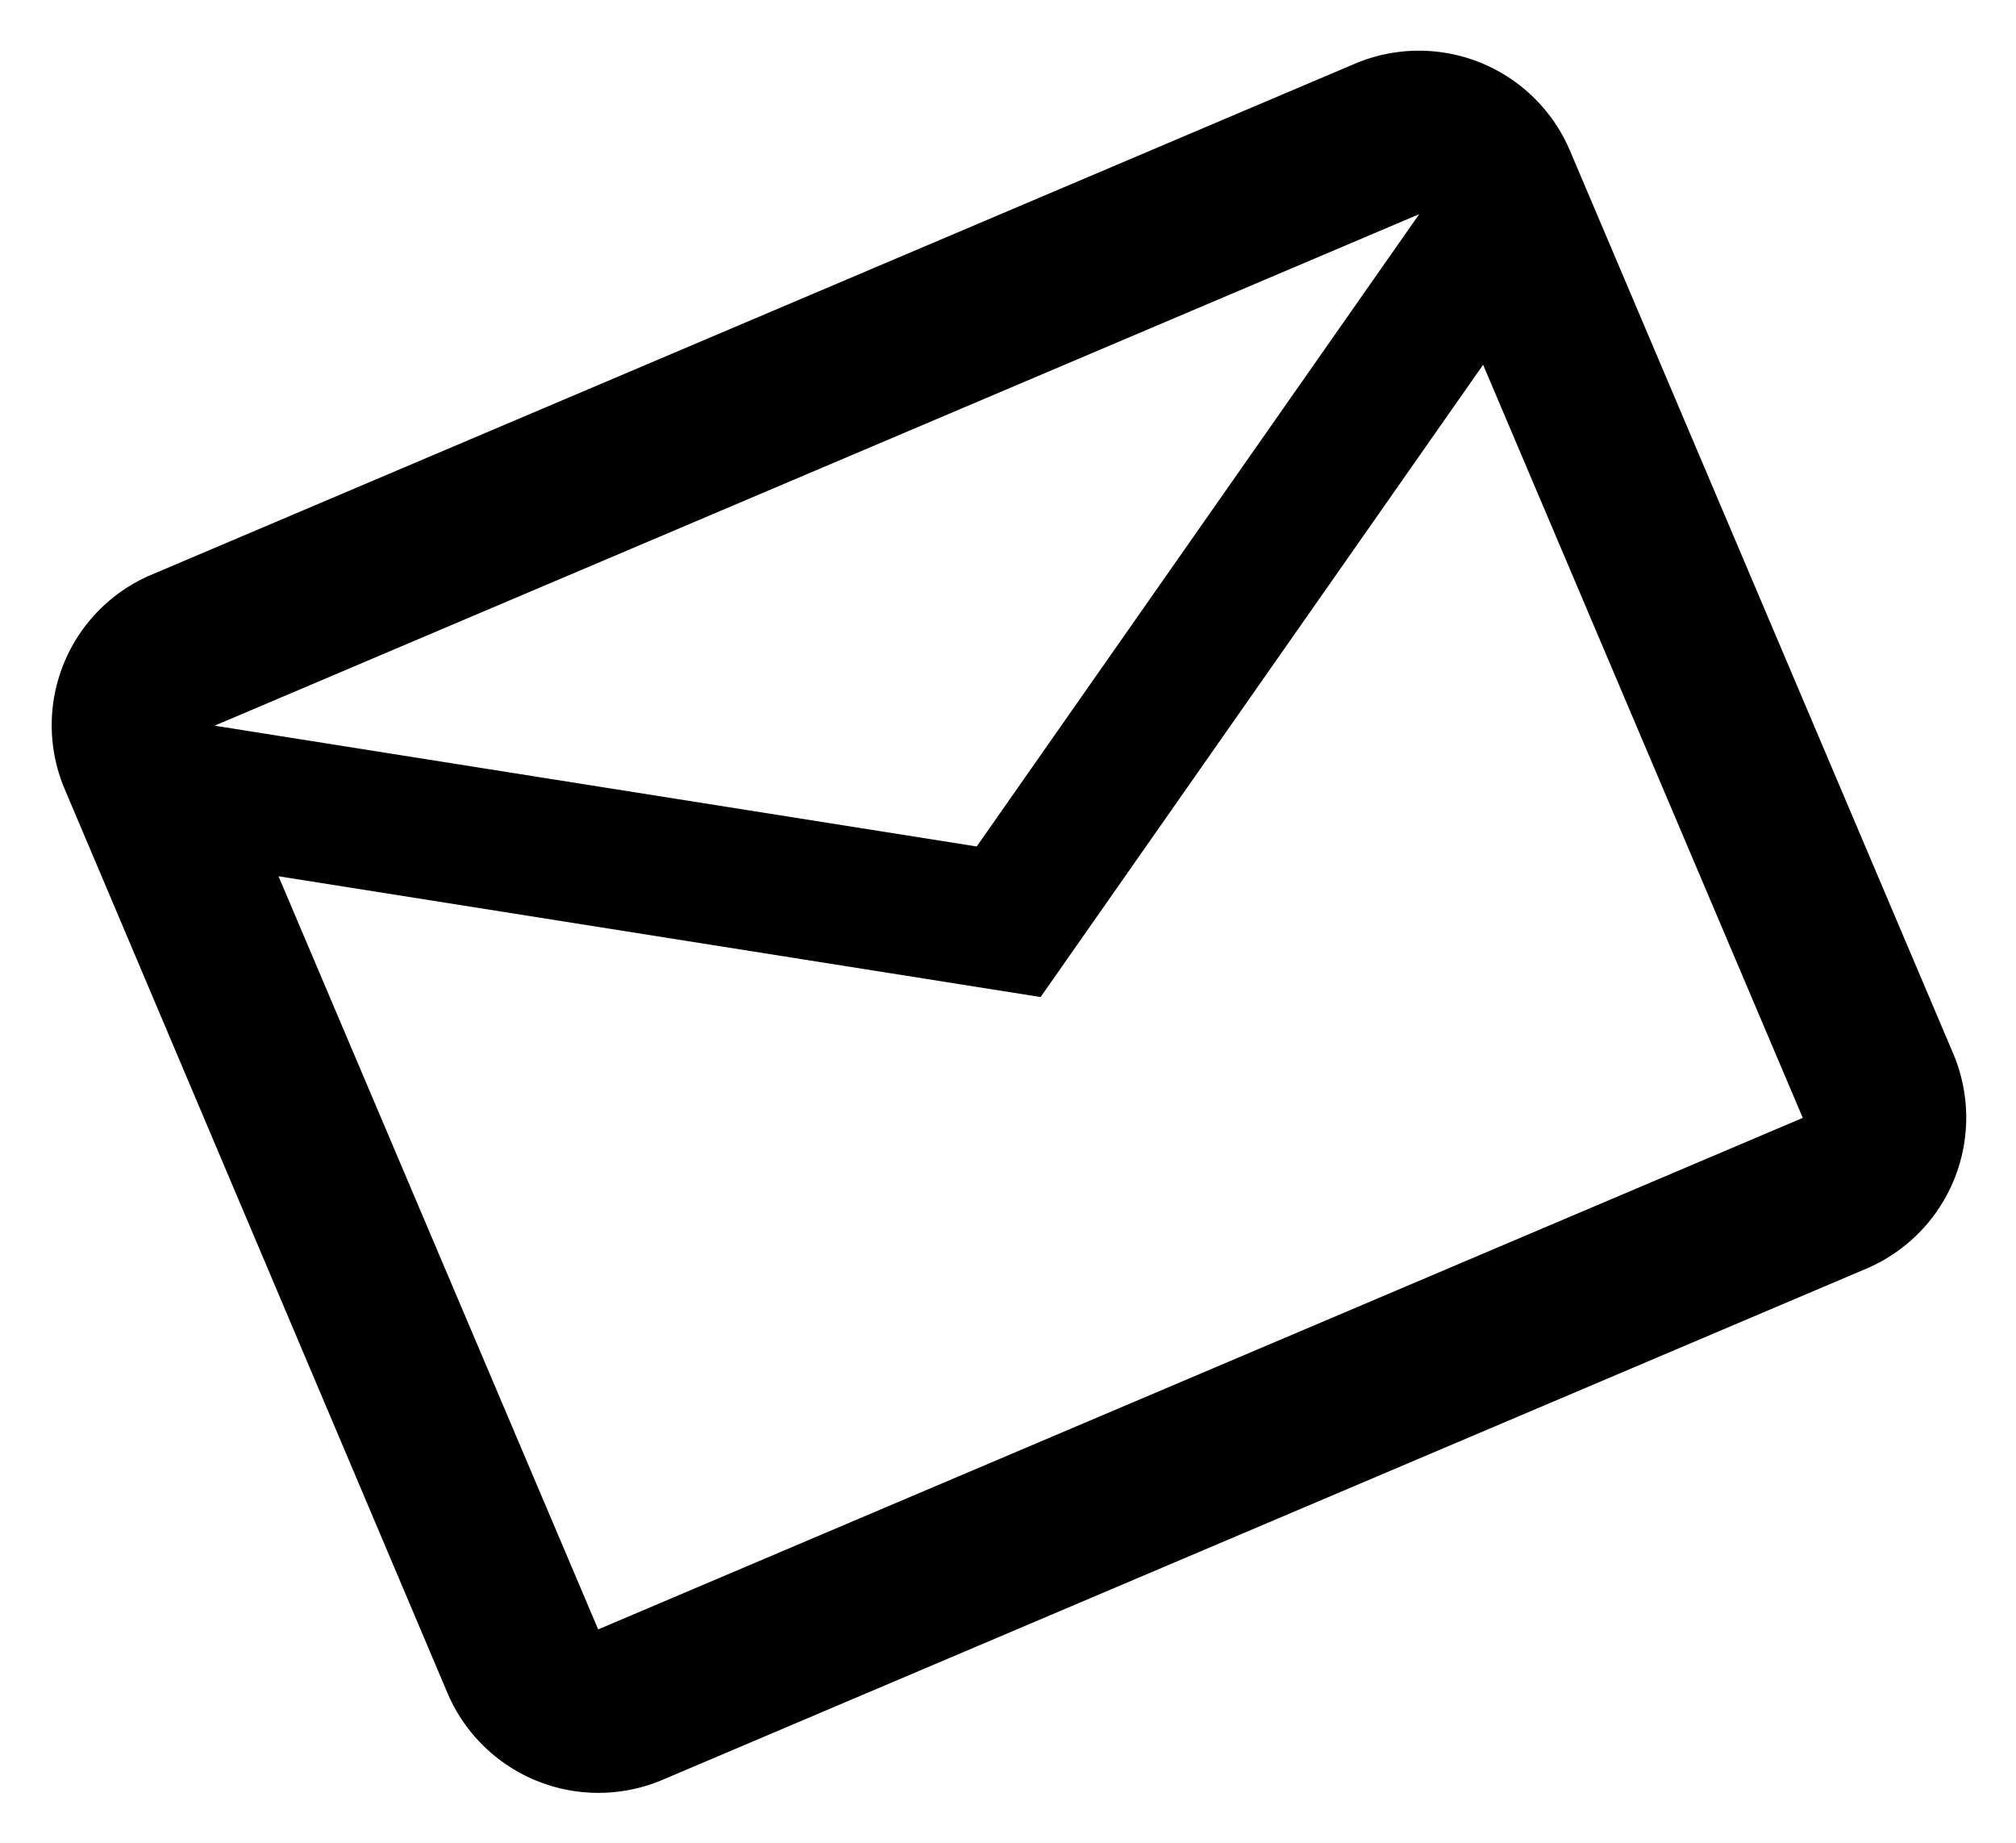
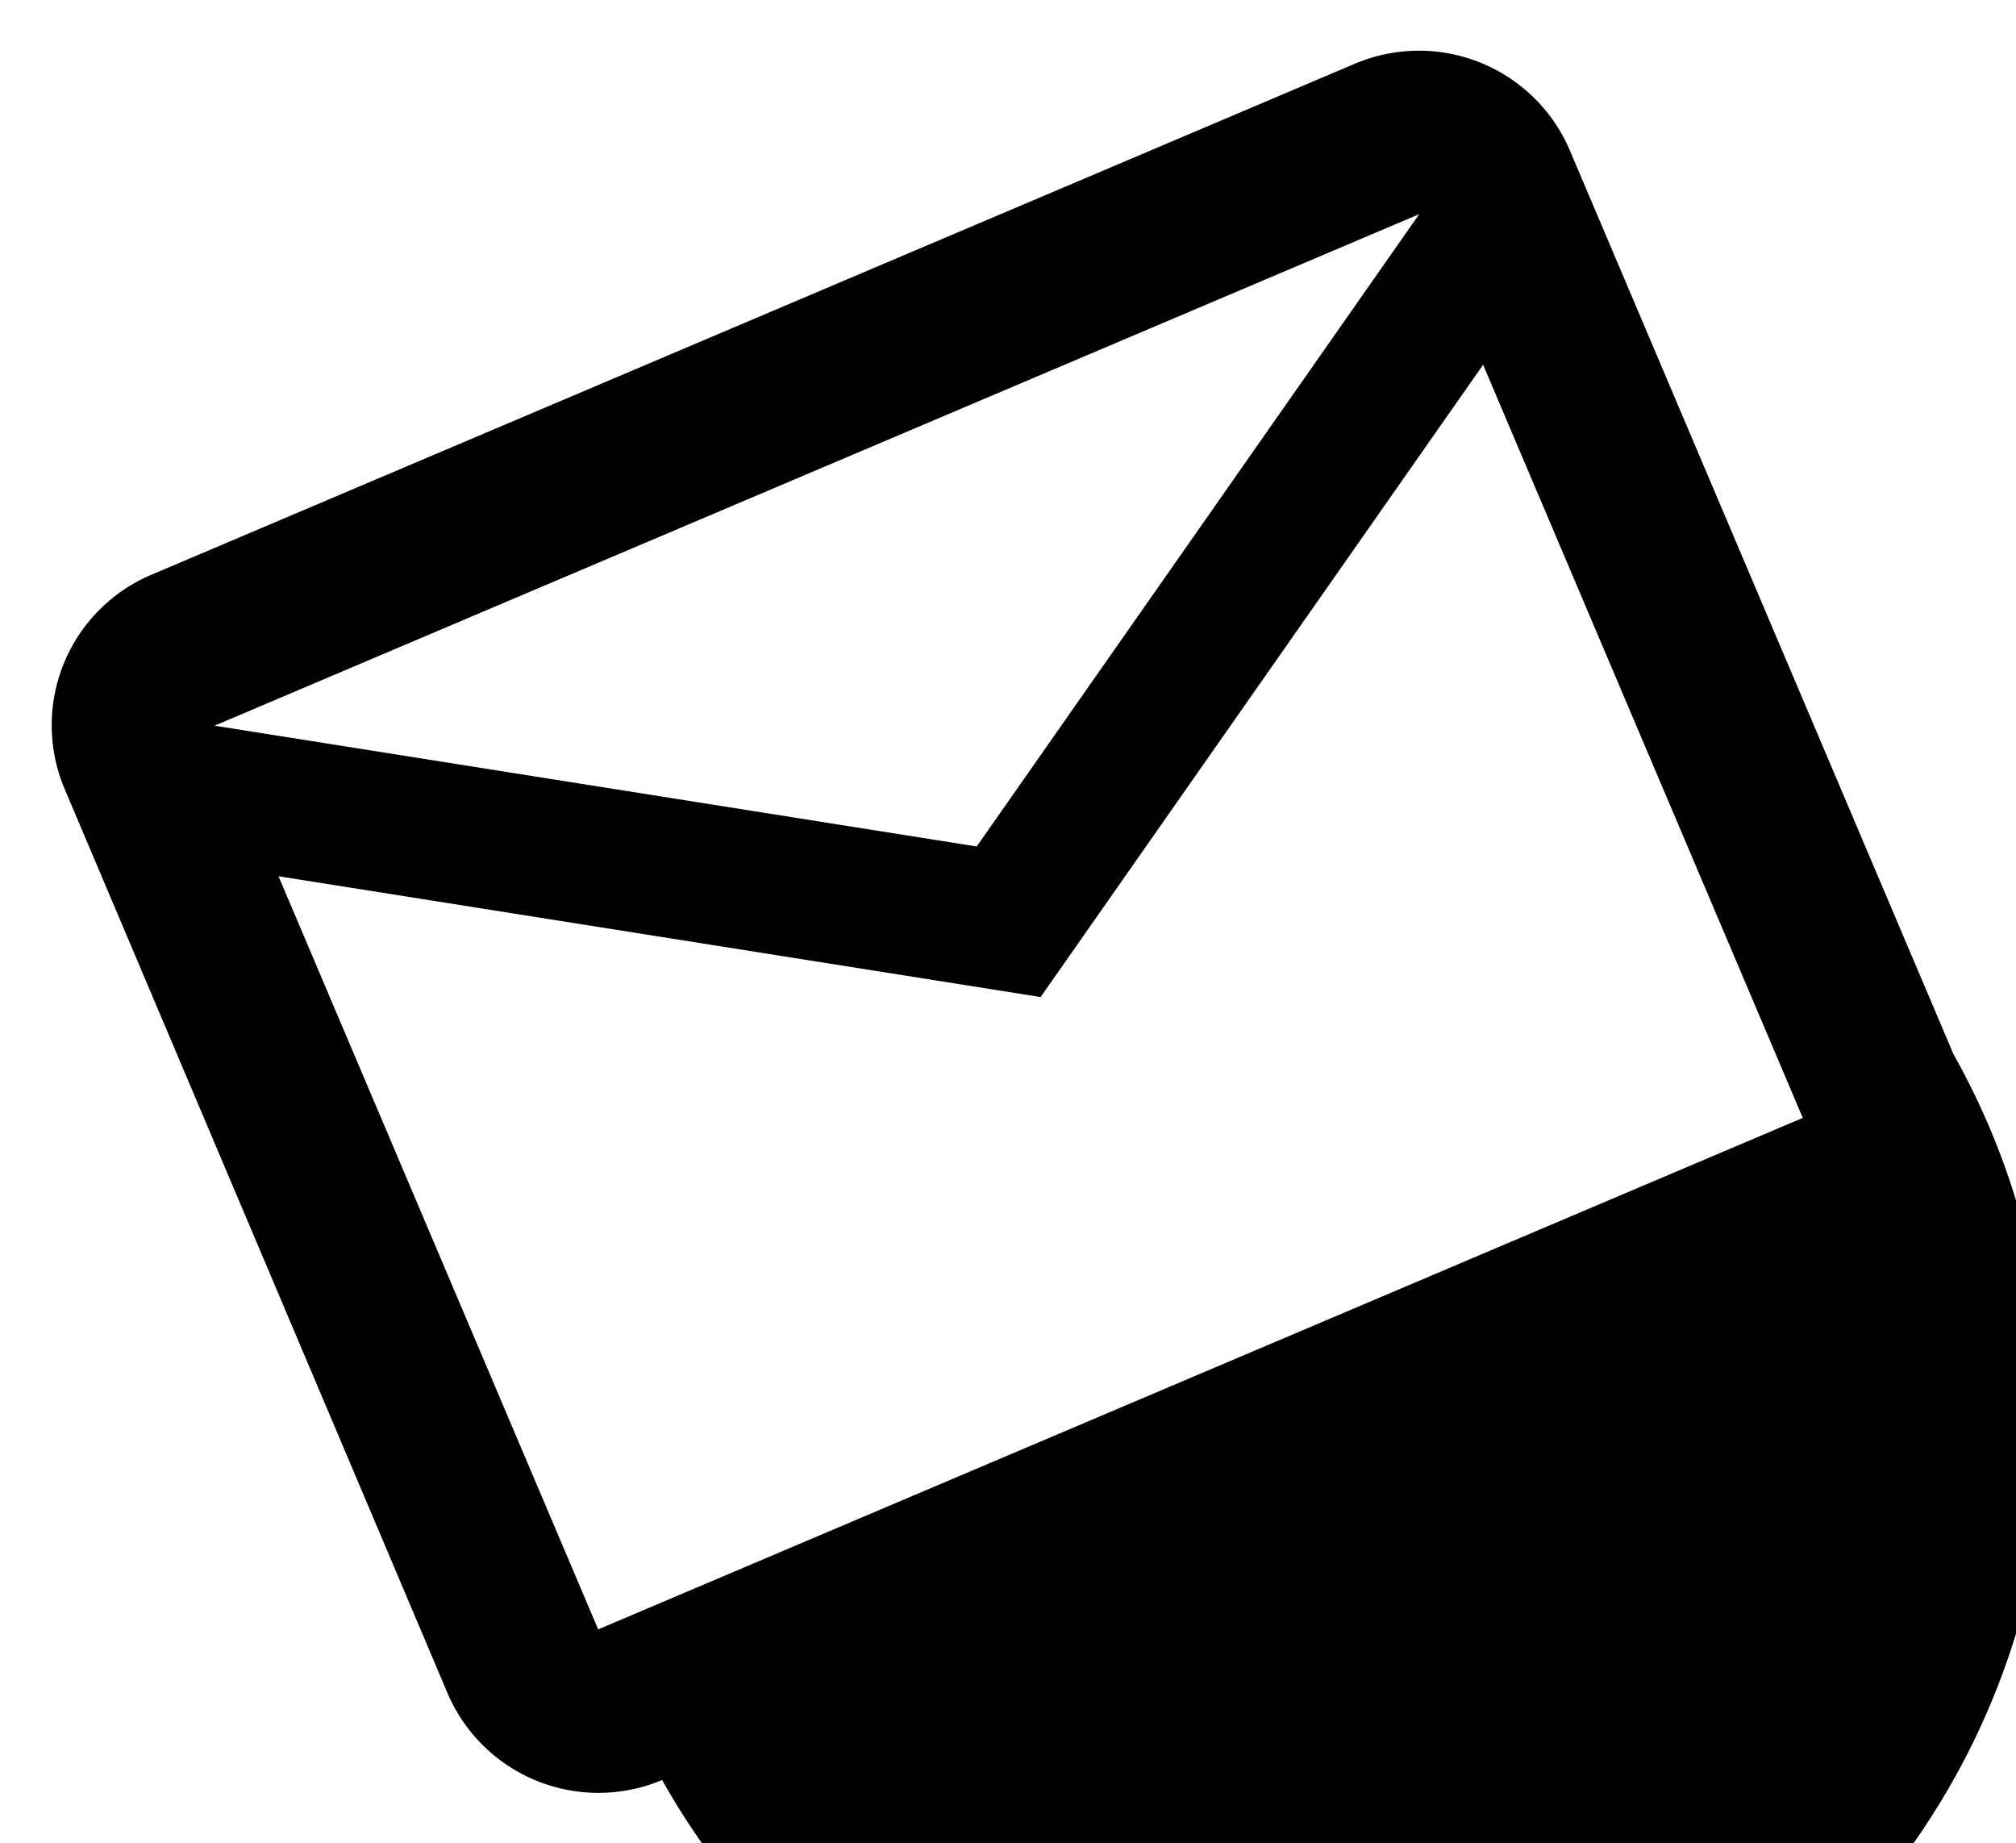
<svg xmlns="http://www.w3.org/2000/svg" width="72.218" height="66.013" viewBox="0 0 72.218 66.013">
  <g id="グループ_23" data-name="グループ 23" transform="translate(-913.473 -4858.238)">
-     <path id="Icon_material-mail-outline" data-name="Icon material-mail-outline" d="M55.71,6H8.857a5.849,5.849,0,0,0-5.827,5.857L3,47a5.874,5.874,0,0,0,5.857,5.857H55.71A5.874,5.874,0,0,0,61.567,47V11.857A5.874,5.874,0,0,0,55.71,6Zm0,41H8.857V17.713L32.283,32.355,55.71,17.713ZM32.283,26.5,8.857,11.857H55.71Z" transform="matrix(0.921, -0.391, 0.391, 0.921, 908.367, 4876.771)" />
+     <path id="Icon_material-mail-outline" data-name="Icon material-mail-outline" d="M55.71,6H8.857a5.849,5.849,0,0,0-5.827,5.857L3,47a5.874,5.874,0,0,0,5.857,5.857A5.874,5.874,0,0,0,61.567,47V11.857A5.874,5.874,0,0,0,55.71,6Zm0,41H8.857V17.713L32.283,32.355,55.71,17.713ZM32.283,26.5,8.857,11.857H55.71Z" transform="matrix(0.921, -0.391, 0.391, 0.921, 908.367, 4876.771)" />
  </g>
</svg>